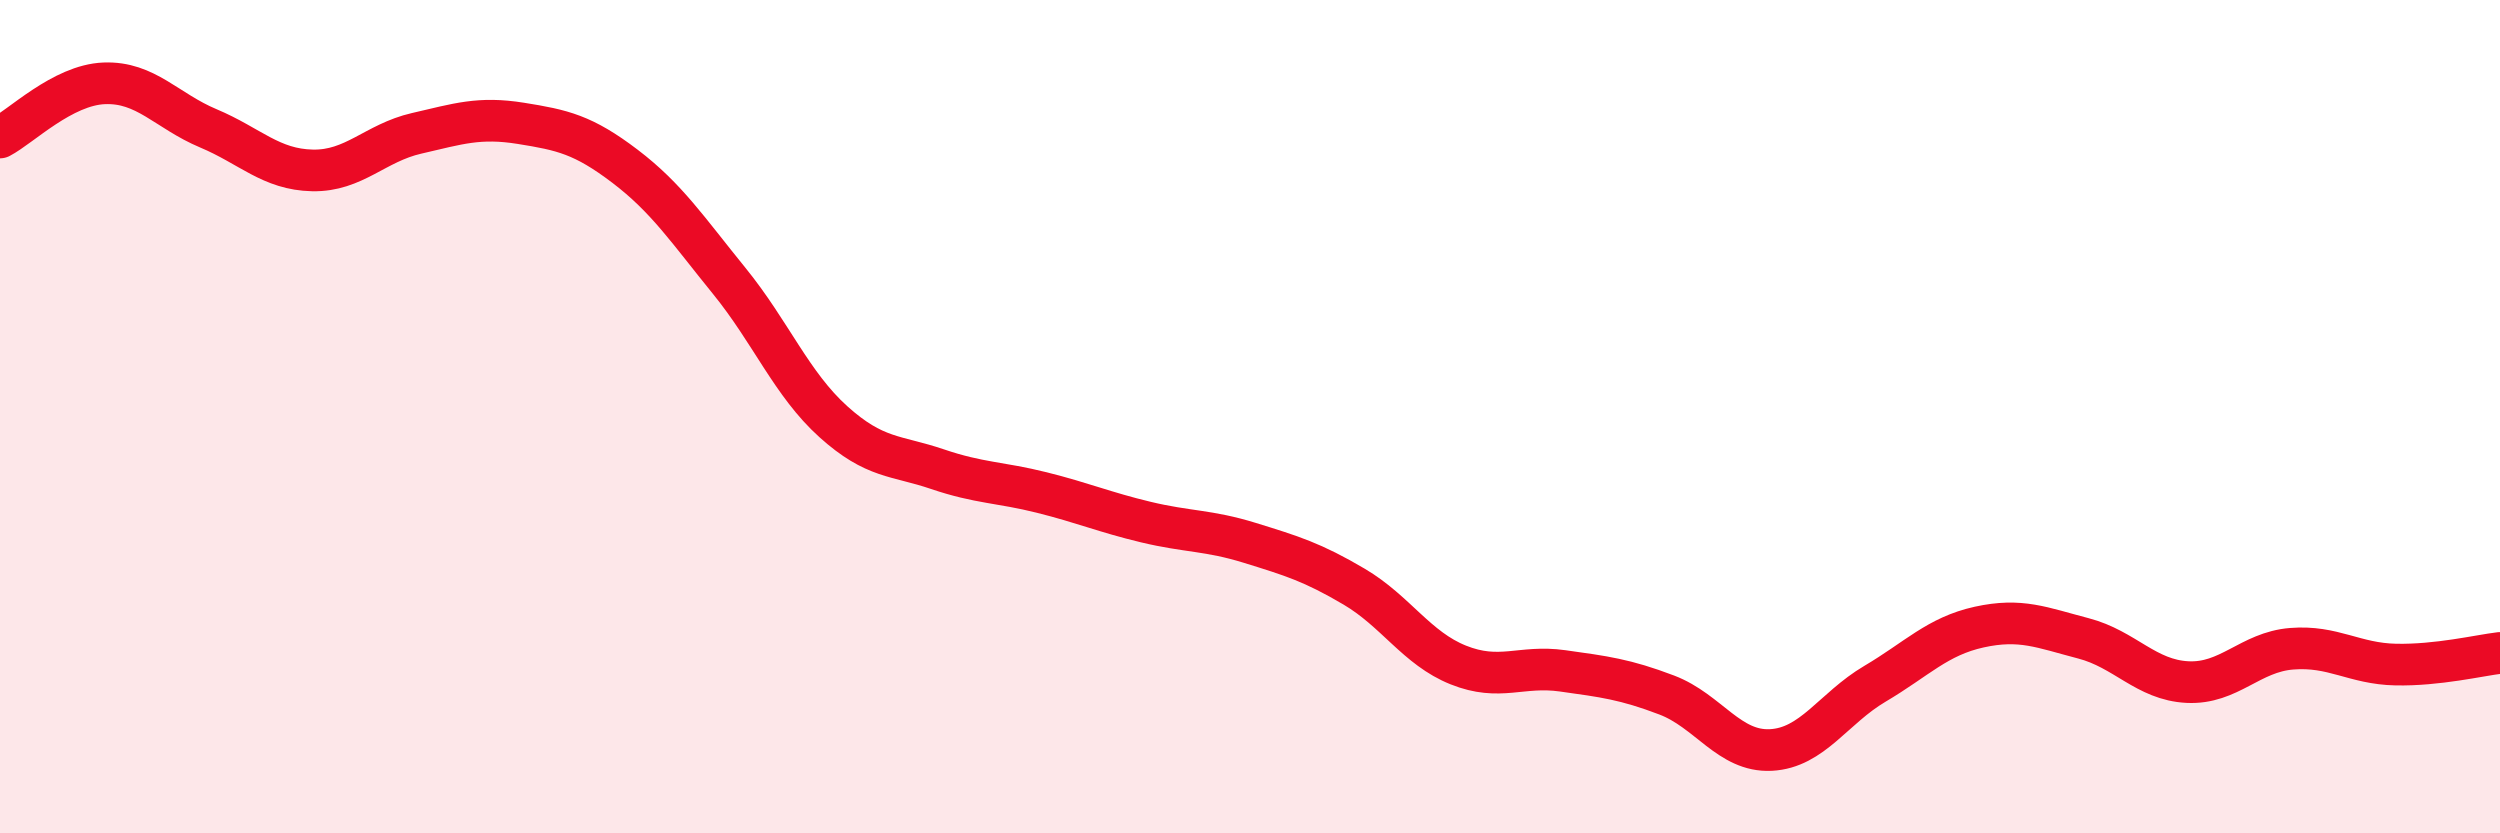
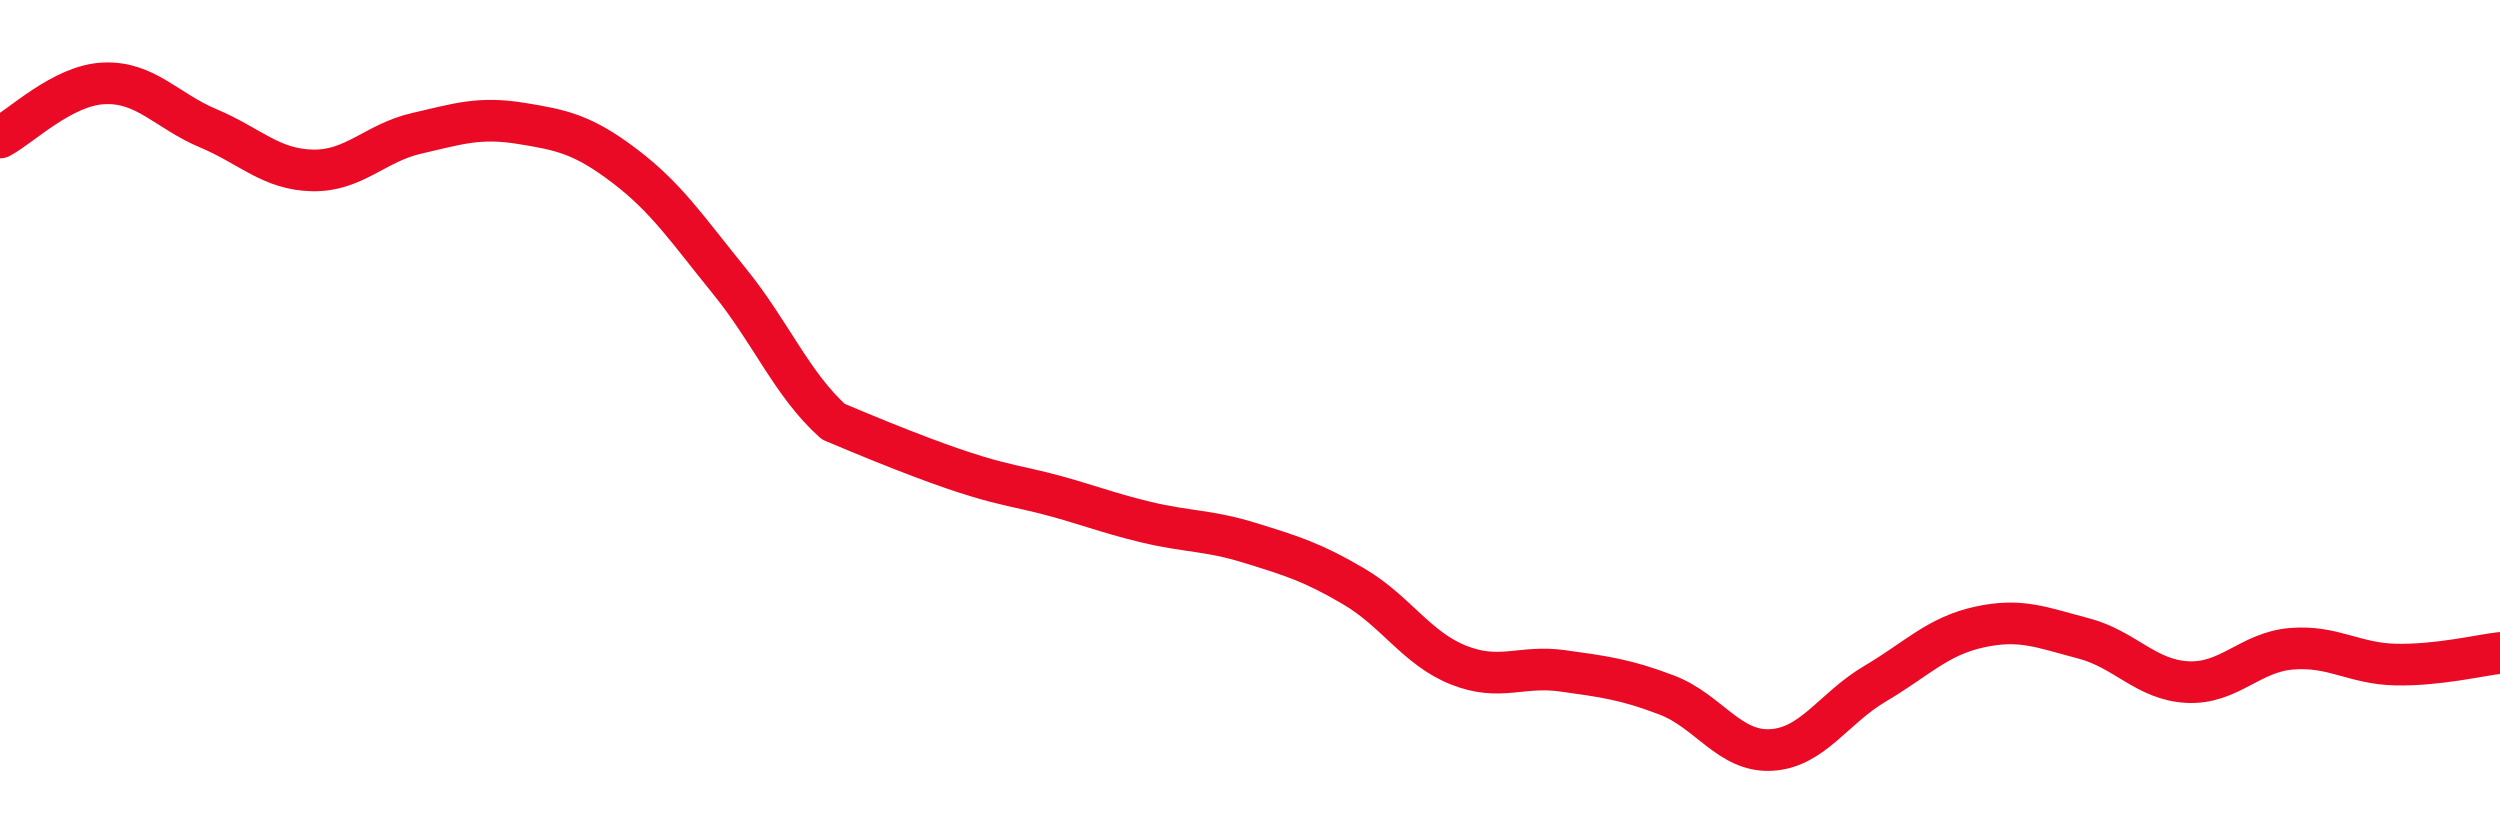
<svg xmlns="http://www.w3.org/2000/svg" width="60" height="20" viewBox="0 0 60 20">
-   <path d="M 0,3.3 C 0.5,3.04 1.5,2.04 2.5,2 C 3.5,1.96 4,2.66 5,3.08 C 6,3.5 6.5,4.07 7.5,4.09 C 8.5,4.11 9,3.43 10,3.2 C 11,2.97 11.5,2.8 12.5,2.96 C 13.5,3.12 14,3.23 15,3.99 C 16,4.75 16.5,5.51 17.5,6.74 C 18.5,7.97 19,9.22 20,10.12 C 21,11.02 21.5,10.92 22.5,11.26 C 23.5,11.6 24,11.57 25,11.82 C 26,12.07 26.5,12.29 27.5,12.53 C 28.5,12.77 29,12.72 30,13.03 C 31,13.34 31.5,13.49 32.5,14.08 C 33.5,14.67 34,15.56 35,15.96 C 36,16.36 36.5,15.96 37.5,16.1 C 38.5,16.24 39,16.3 40,16.68 C 41,17.06 41.5,18.05 42.5,18 C 43.5,17.95 44,17 45,16.41 C 46,15.82 46.5,15.27 47.5,15.05 C 48.5,14.83 49,15.06 50,15.32 C 51,15.58 51.5,16.32 52.5,16.37 C 53.5,16.42 54,15.65 55,15.57 C 56,15.49 56.5,15.93 57.5,15.95 C 58.5,15.97 59.5,15.73 60,15.67L60 20L0 20Z" fill="#EB0A25" opacity="0.1" stroke-linecap="round" stroke-linejoin="round" />
-   <path d="M 0,3.3 C 0.5,3.04 1.5,2.04 2.5,2 C 3.5,1.96 4,2.66 5,3.08 C 6,3.5 6.5,4.07 7.5,4.09 C 8.5,4.11 9,3.43 10,3.2 C 11,2.97 11.5,2.8 12.5,2.96 C 13.5,3.12 14,3.23 15,3.99 C 16,4.75 16.5,5.51 17.5,6.74 C 18.5,7.97 19,9.22 20,10.12 C 21,11.02 21.5,10.92 22.5,11.26 C 23.5,11.6 24,11.57 25,11.82 C 26,12.07 26.5,12.29 27.5,12.53 C 28.5,12.77 29,12.72 30,13.03 C 31,13.34 31.5,13.49 32.5,14.08 C 33.5,14.67 34,15.56 35,15.96 C 36,16.36 36.5,15.96 37.5,16.1 C 38.5,16.24 39,16.3 40,16.68 C 41,17.06 41.5,18.05 42.5,18 C 43.5,17.95 44,17 45,16.41 C 46,15.82 46.5,15.27 47.5,15.05 C 48.5,14.83 49,15.06 50,15.32 C 51,15.58 51.5,16.32 52.5,16.37 C 53.5,16.42 54,15.65 55,15.57 C 56,15.49 56.5,15.93 57.5,15.95 C 58.5,15.97 59.5,15.73 60,15.67" stroke="#EB0A25" stroke-width="1" fill="none" stroke-linecap="round" stroke-linejoin="round" />
+   <path d="M 0,3.3 C 0.5,3.04 1.5,2.04 2.5,2 C 3.5,1.96 4,2.66 5,3.08 C 6,3.5 6.5,4.07 7.5,4.09 C 8.5,4.11 9,3.43 10,3.2 C 11,2.97 11.5,2.8 12.5,2.96 C 13.5,3.12 14,3.23 15,3.99 C 16,4.75 16.5,5.51 17.5,6.74 C 18.5,7.97 19,9.22 20,10.12 C 23.5,11.6 24,11.57 25,11.82 C 26,12.07 26.5,12.29 27.5,12.53 C 28.5,12.77 29,12.72 30,13.03 C 31,13.34 31.5,13.49 32.5,14.08 C 33.5,14.67 34,15.56 35,15.96 C 36,16.36 36.5,15.96 37.5,16.1 C 38.5,16.24 39,16.3 40,16.68 C 41,17.06 41.5,18.05 42.5,18 C 43.5,17.95 44,17 45,16.41 C 46,15.82 46.5,15.27 47.5,15.05 C 48.5,14.83 49,15.06 50,15.32 C 51,15.58 51.5,16.32 52.5,16.37 C 53.5,16.42 54,15.65 55,15.57 C 56,15.49 56.5,15.93 57.5,15.95 C 58.5,15.97 59.5,15.73 60,15.67" stroke="#EB0A25" stroke-width="1" fill="none" stroke-linecap="round" stroke-linejoin="round" />
</svg>